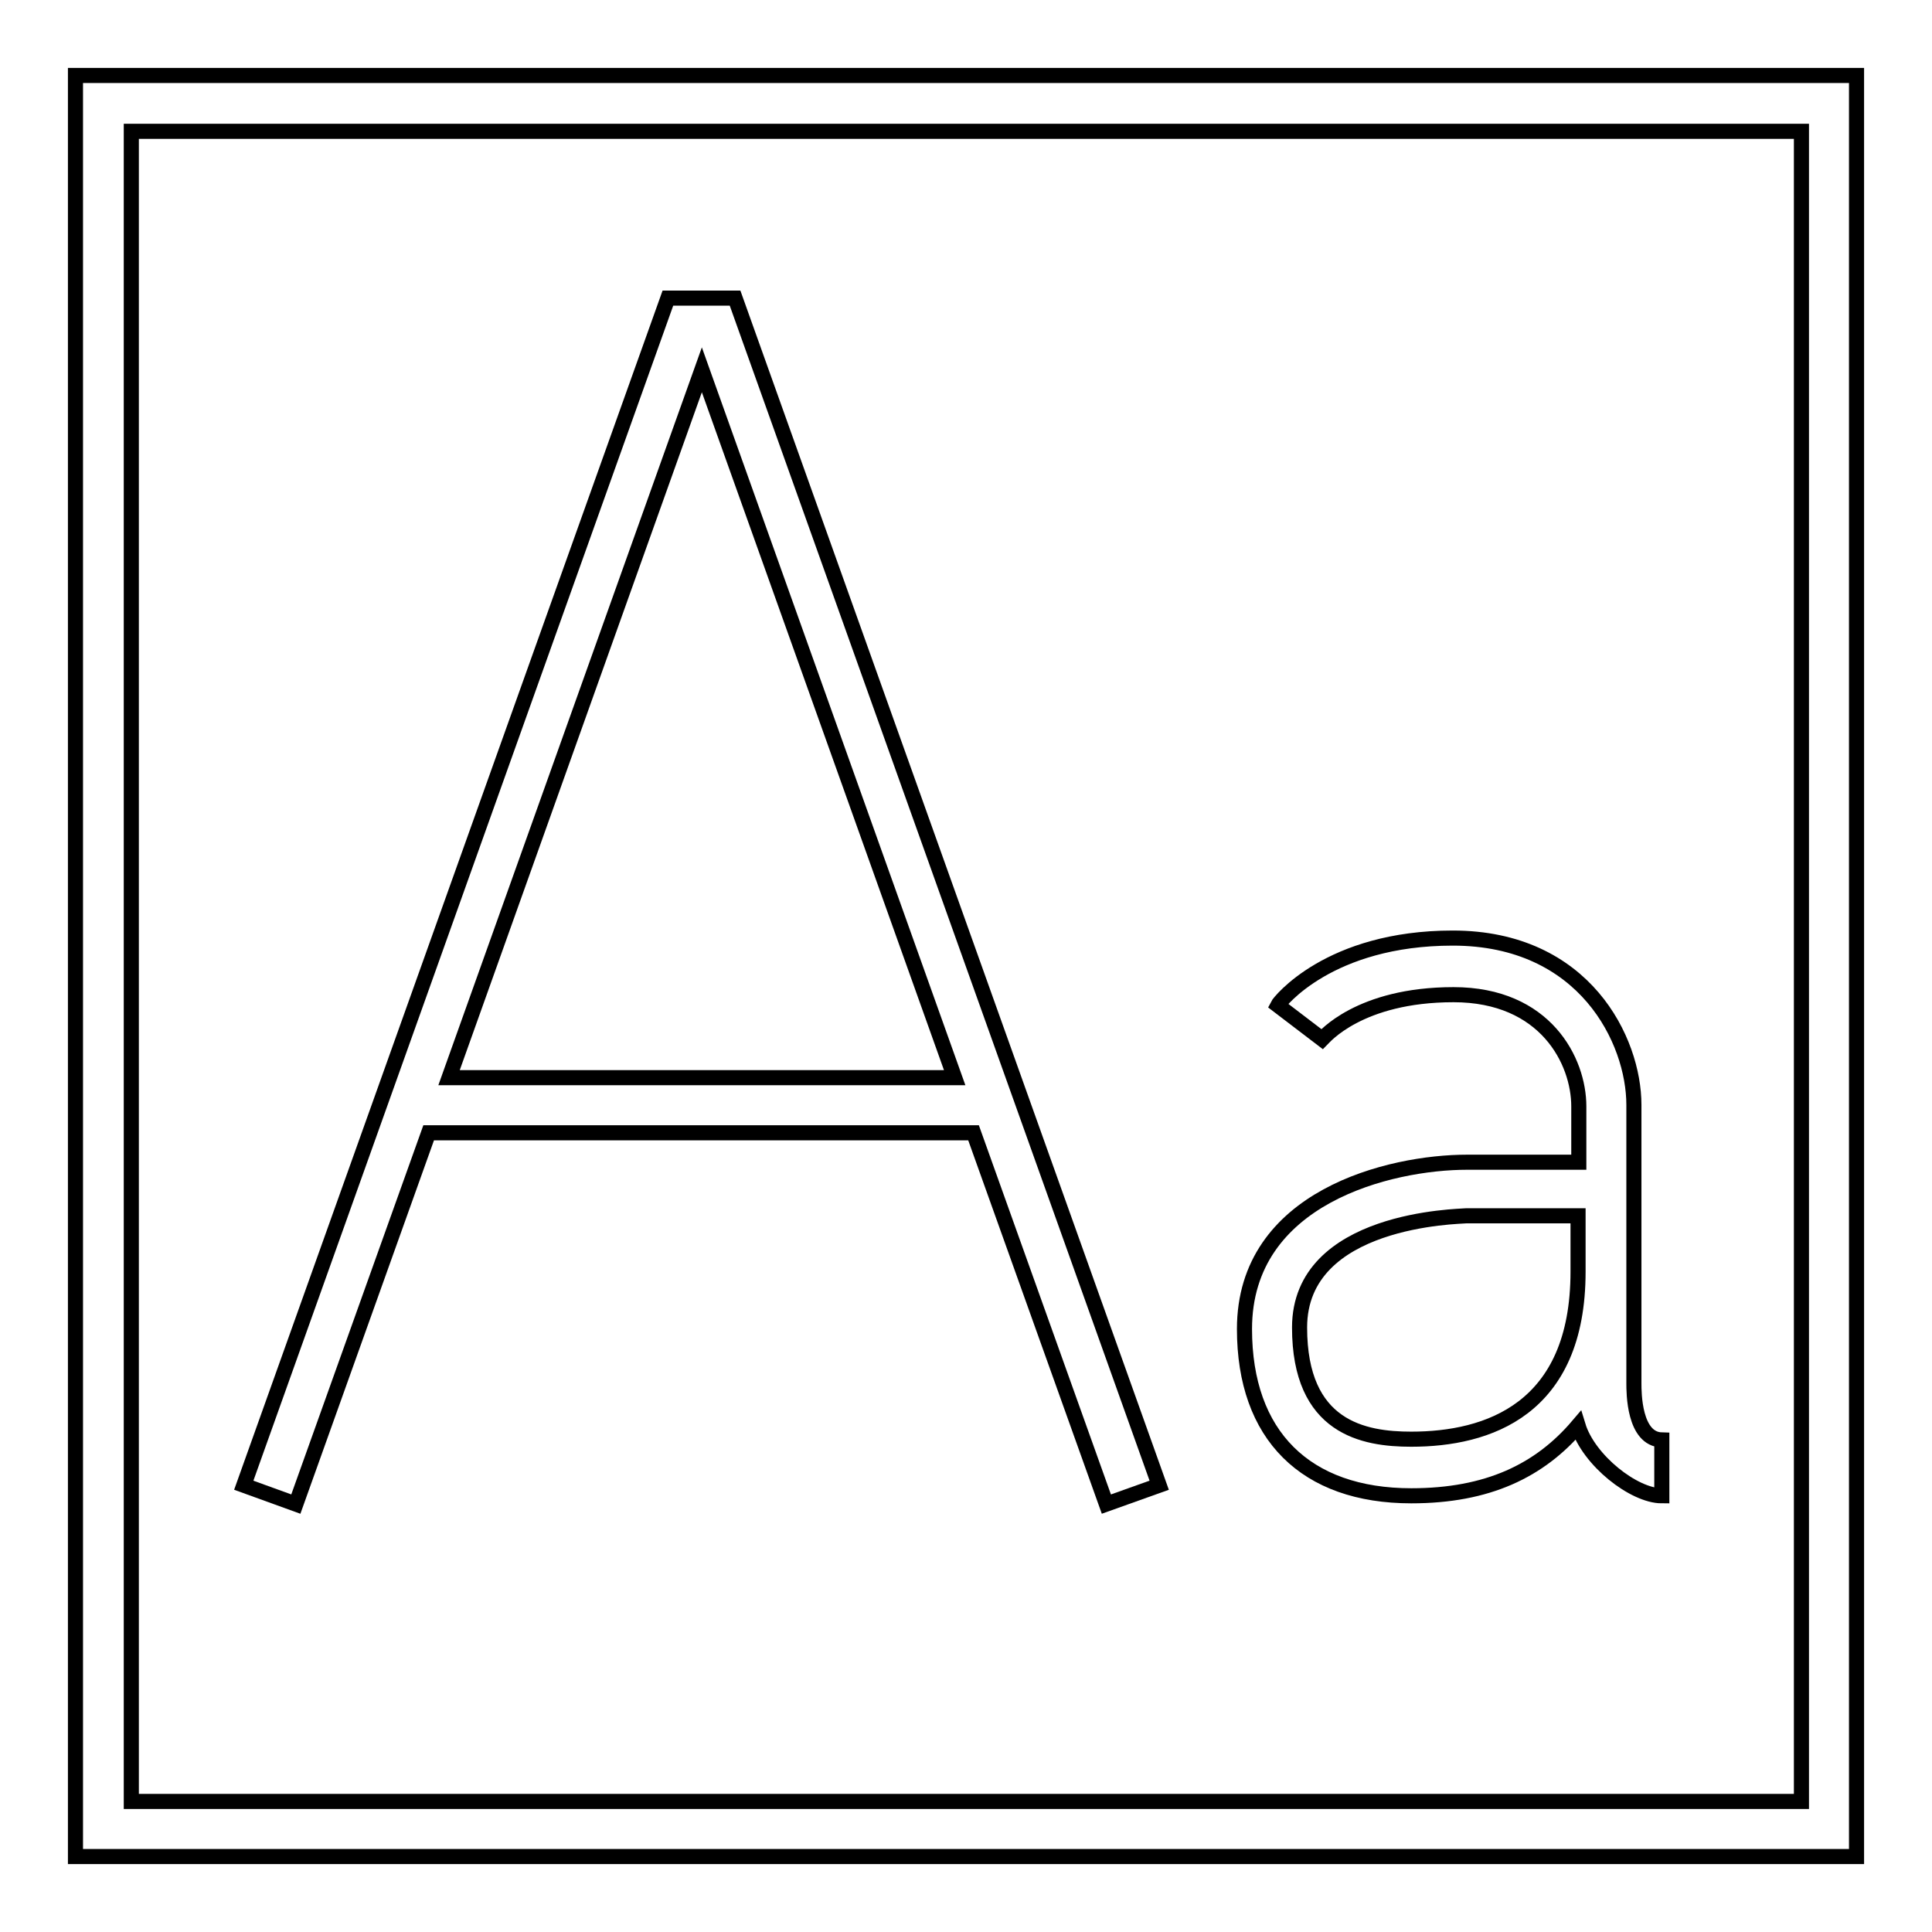
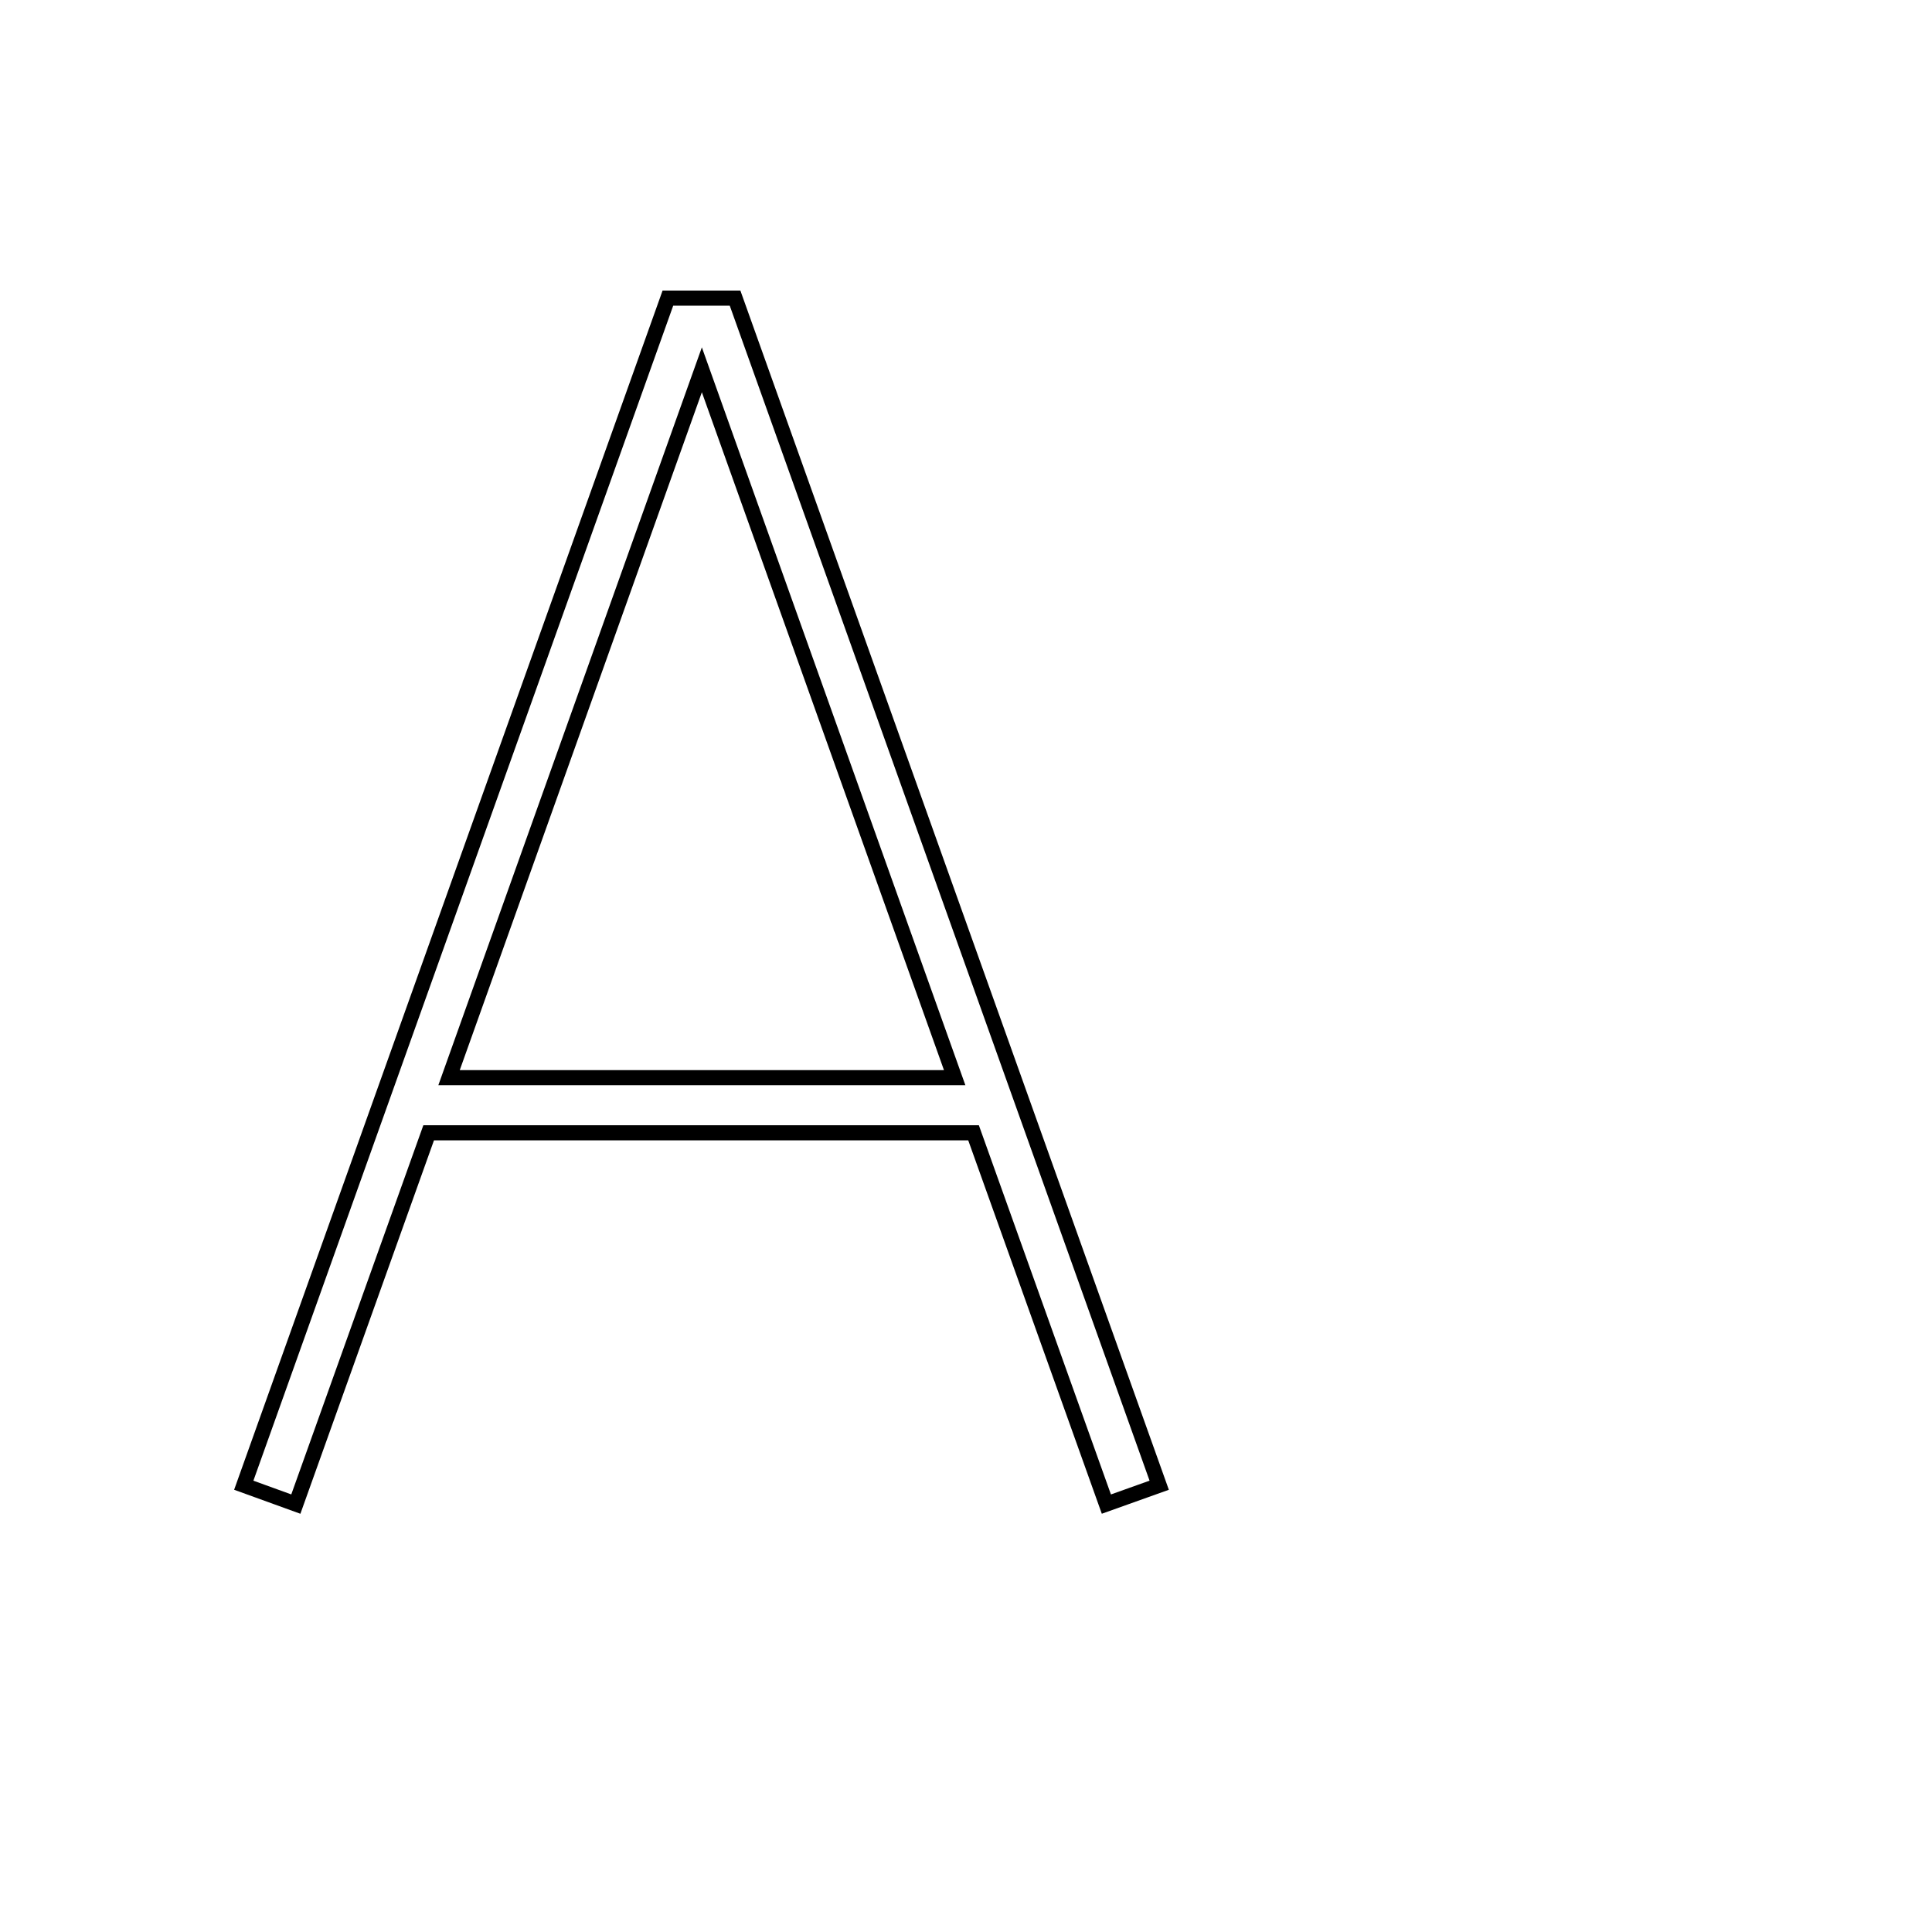
<svg xmlns="http://www.w3.org/2000/svg" version="1.1" x="0px" y="0px" viewBox="0 0 256 256" enable-background="new 0 0 256 256" xml:space="preserve">
  <g>
    <g>
      <path stroke-width="2" fill-opacity="0" stroke="#000000" d="M88.5,39.5L32.3,196.8l6.9,2.5l17.6-49.2h72.2l17.6,49.2l7-2.5L97.4,39.5H88.5z M59.5,142.8L93,49  l33.5,93.8H59.5z" />
-       <path stroke-width="2" fill-opacity="0" stroke="#000000" d="M216.5,183.3v-36.9c0-8.5-6.5-22.1-24-22.1c-16.4,0-23,8.5-23.2,8.9l5.9,4.5c0.2-0.2,4.9-5.9,17.4-5.9  c12.2,0,16.6,8.8,16.6,14.8v7.4h-14.8c-10.2,0-29.5,4.6-29.5,22.1c0,14.1,8.1,22.1,22.1,22.1c10.1,0,17-3.3,22.1-9.3  c1.4,4.6,7.4,9.3,11.1,9.3v-7.4C216.5,190.7,216.5,184.5,216.5,183.3z M187,190.7c-6.3,0-14.8-1.5-14.8-14.8  c0-14.5,21.2-14.7,22.1-14.8h14.8v7.4C209.1,186.8,197.1,190.7,187,190.7z" />
-       <path stroke-width="2" fill-opacity="0" stroke="#000000" d="M10,246h236V10H10V246z M17.4,17.4h221.3v221.3H17.4V17.4z" />
    </g>
  </g>
</svg>